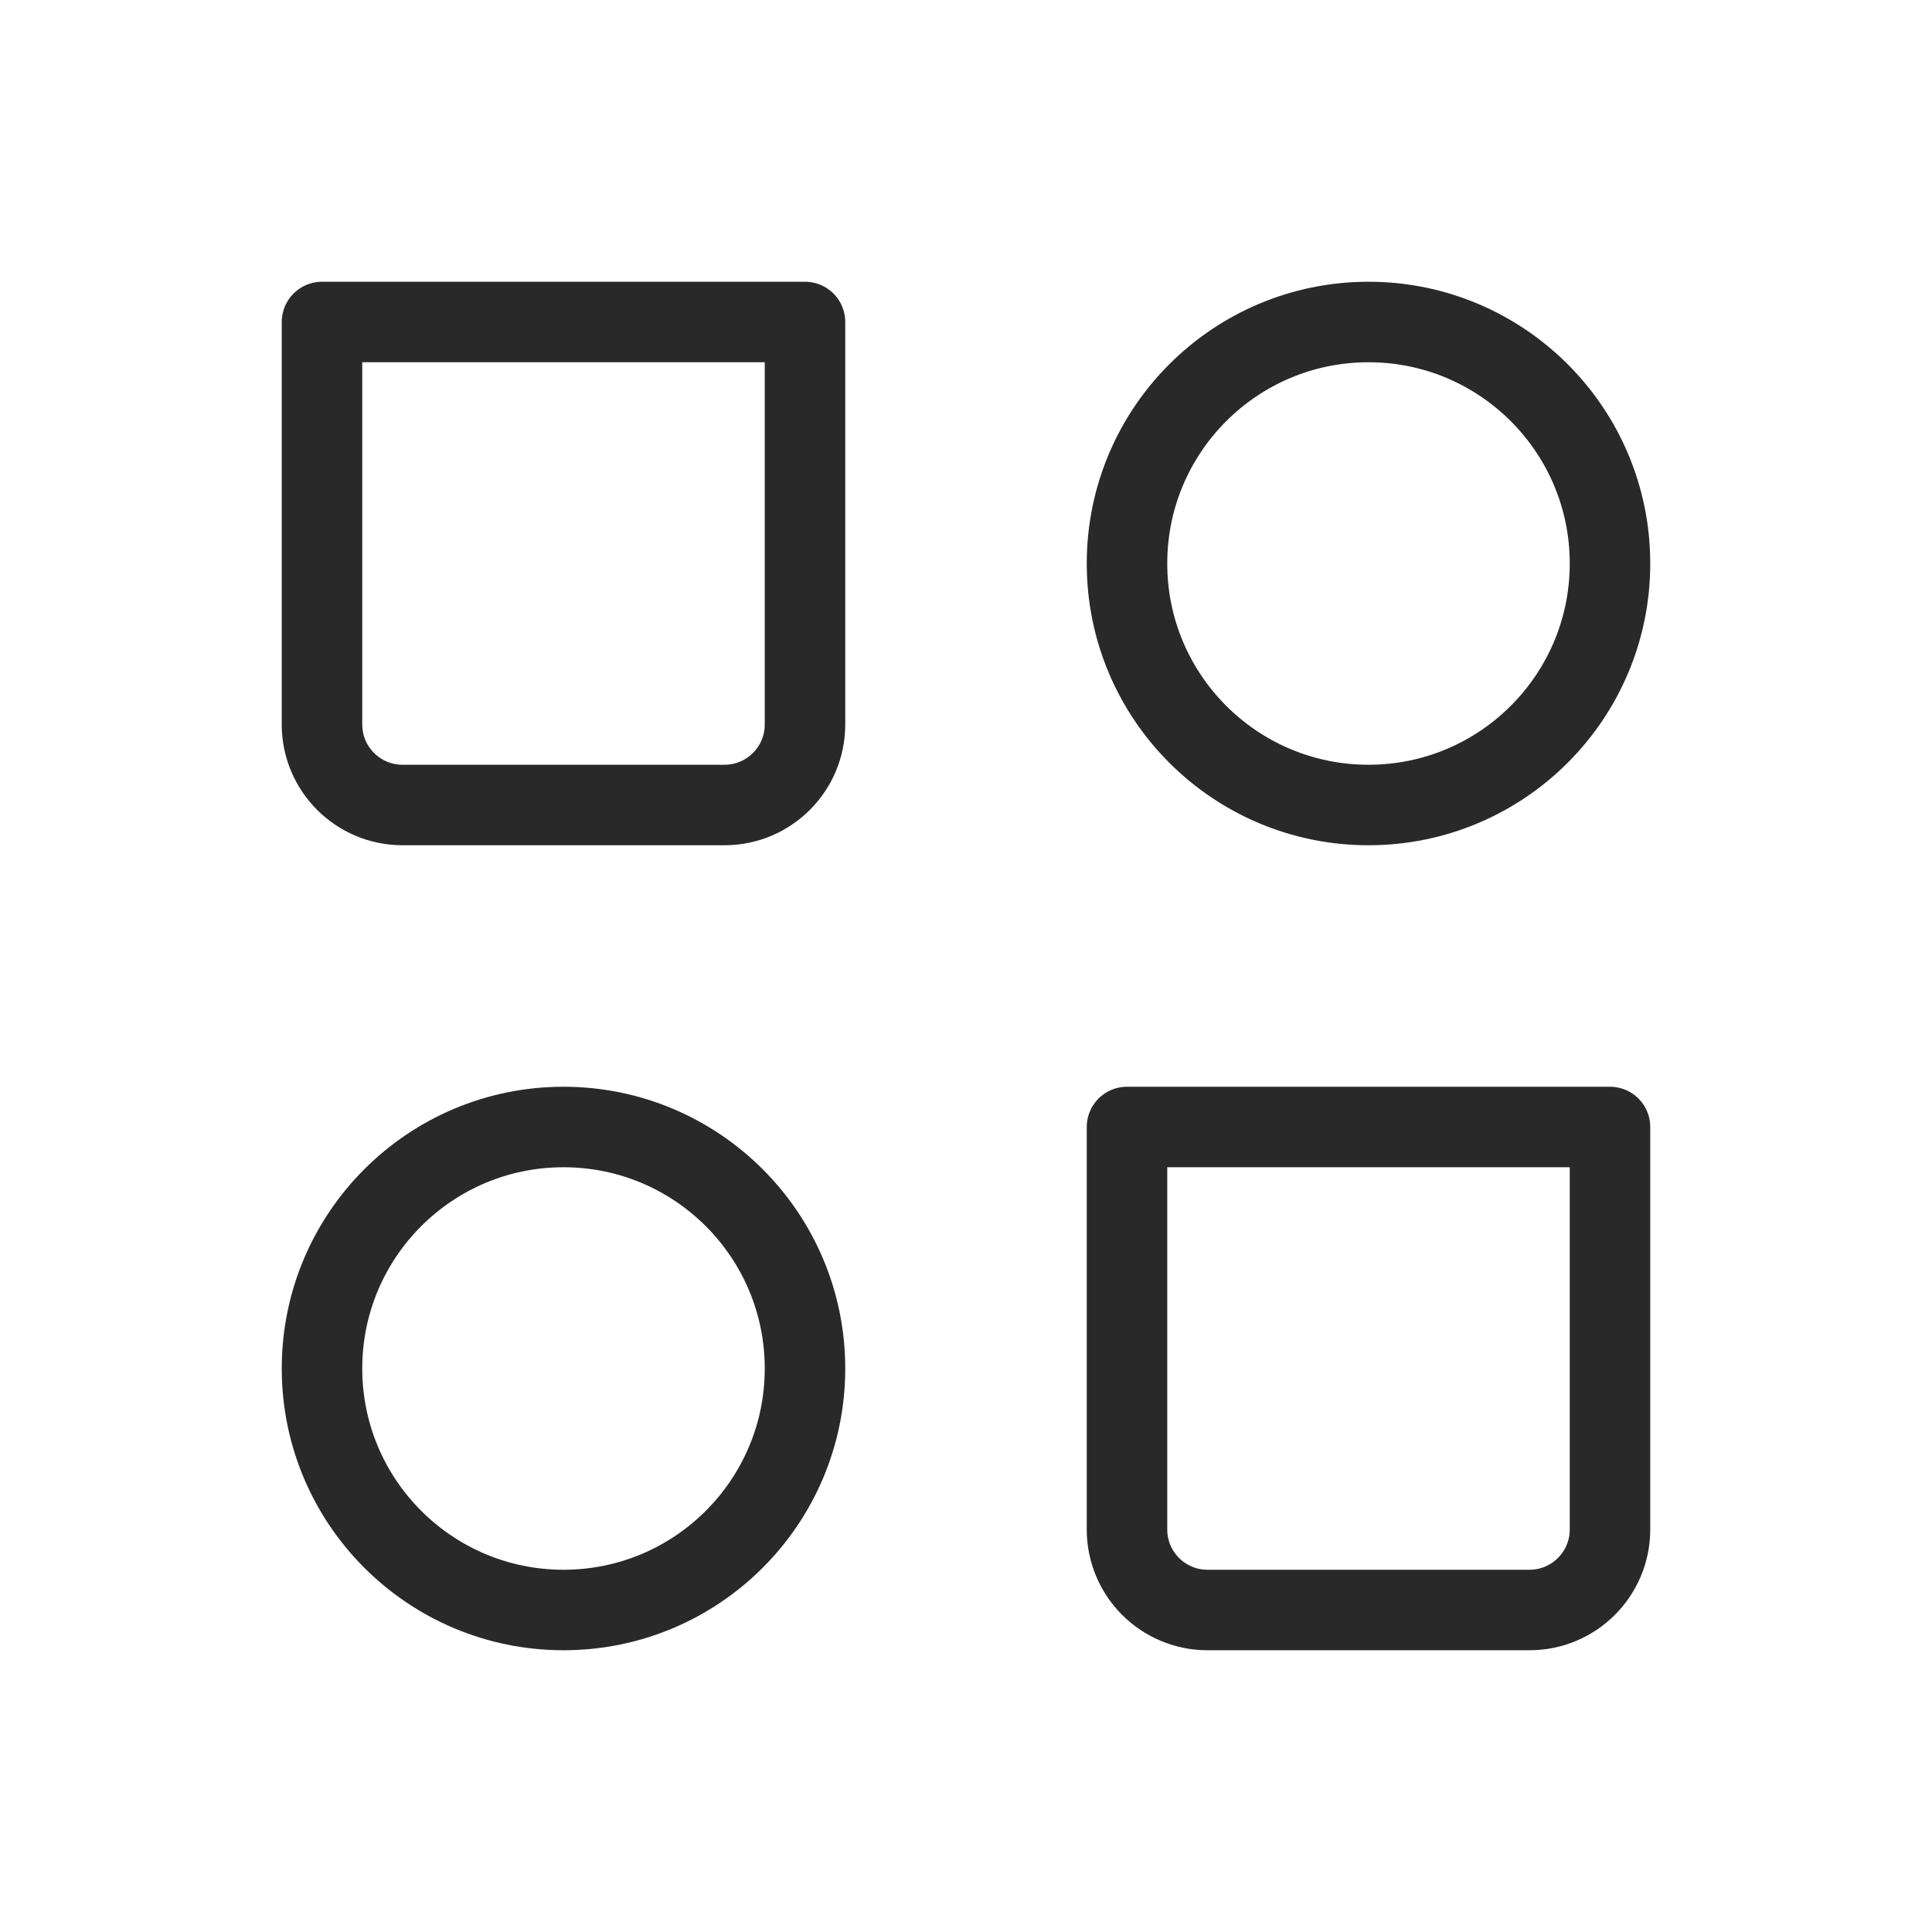
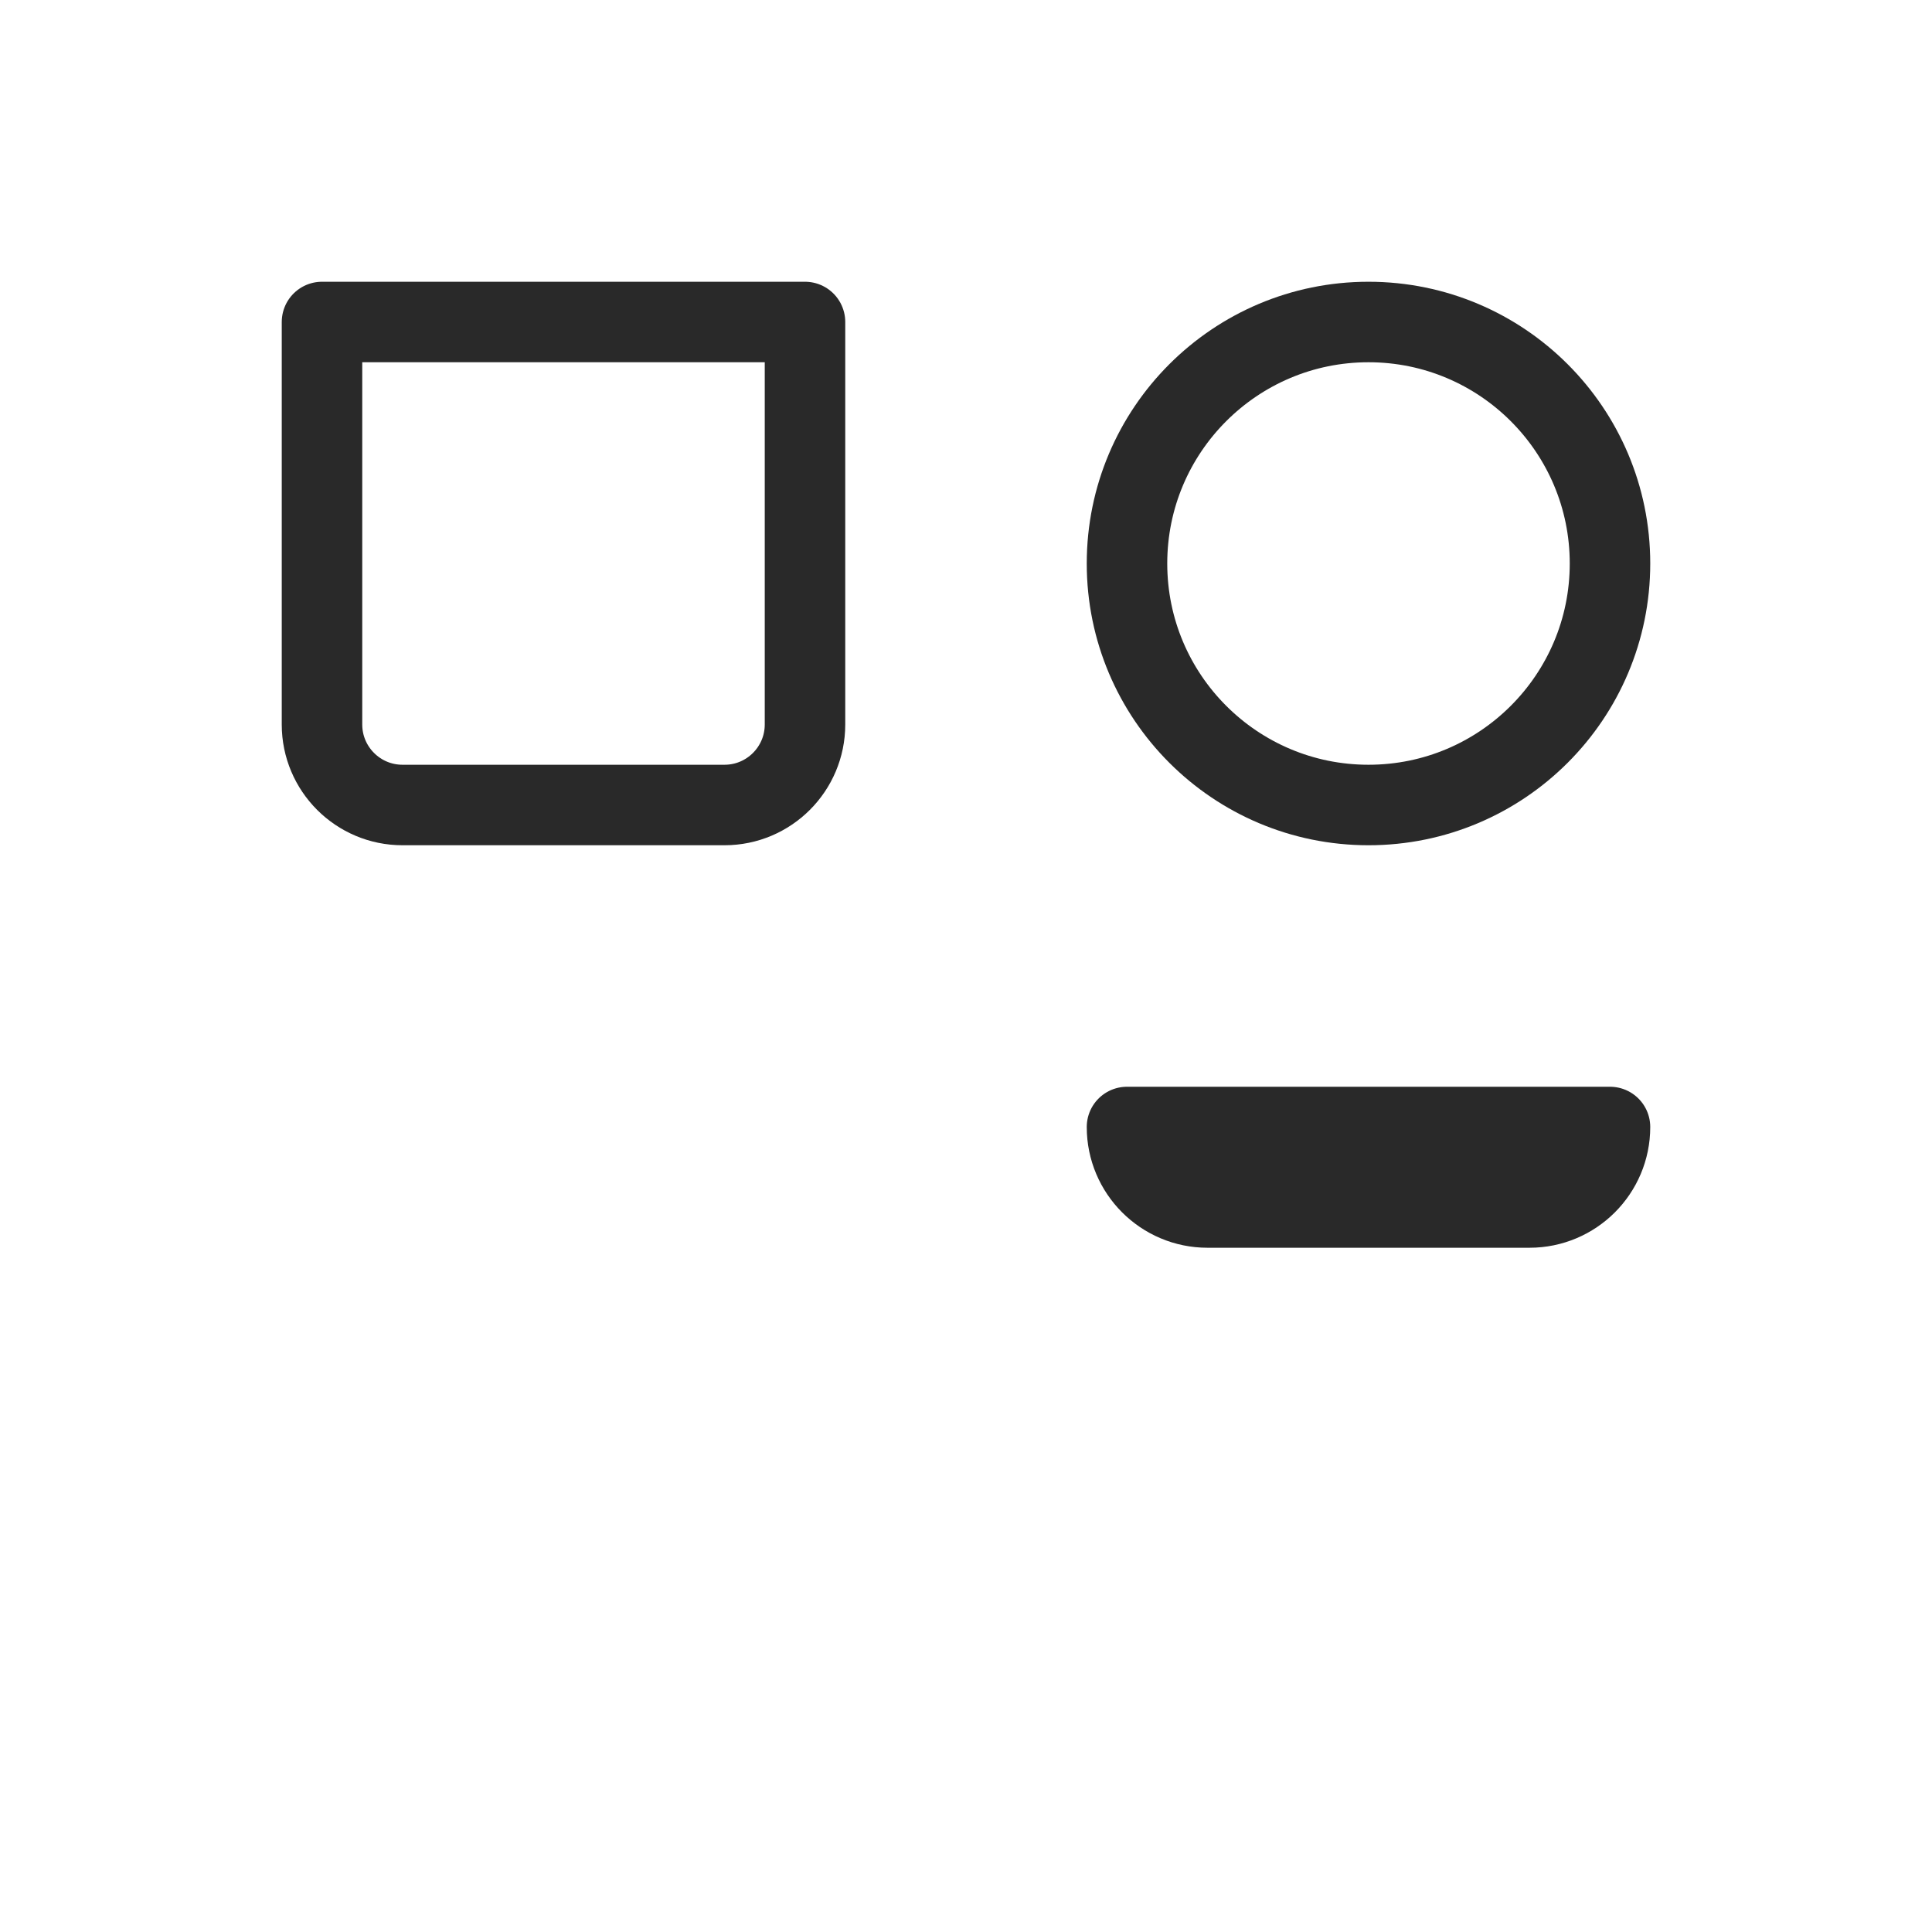
<svg xmlns="http://www.w3.org/2000/svg" fill="none" height="24" viewBox="0 0 24 24" width="24">
  <g stroke="#292929" stroke-linecap="round" stroke-linejoin="round">
    <circle cx="17" cy="7" r="3" />
-     <circle cx="7" cy="17" r="3" />
-     <path d="m14 14h6v5c0 .552-.448 1-1 1h-4c-.552 0-1-.448-1-1z" />
+     <path d="m14 14h6c0 .552-.448 1-1 1h-4c-.552 0-1-.448-1-1z" />
    <path d="m4 4h6v5c0 .552-.448 1-1 1h-4c-.552 0-1-.448-1-1z" />
  </g>
</svg>